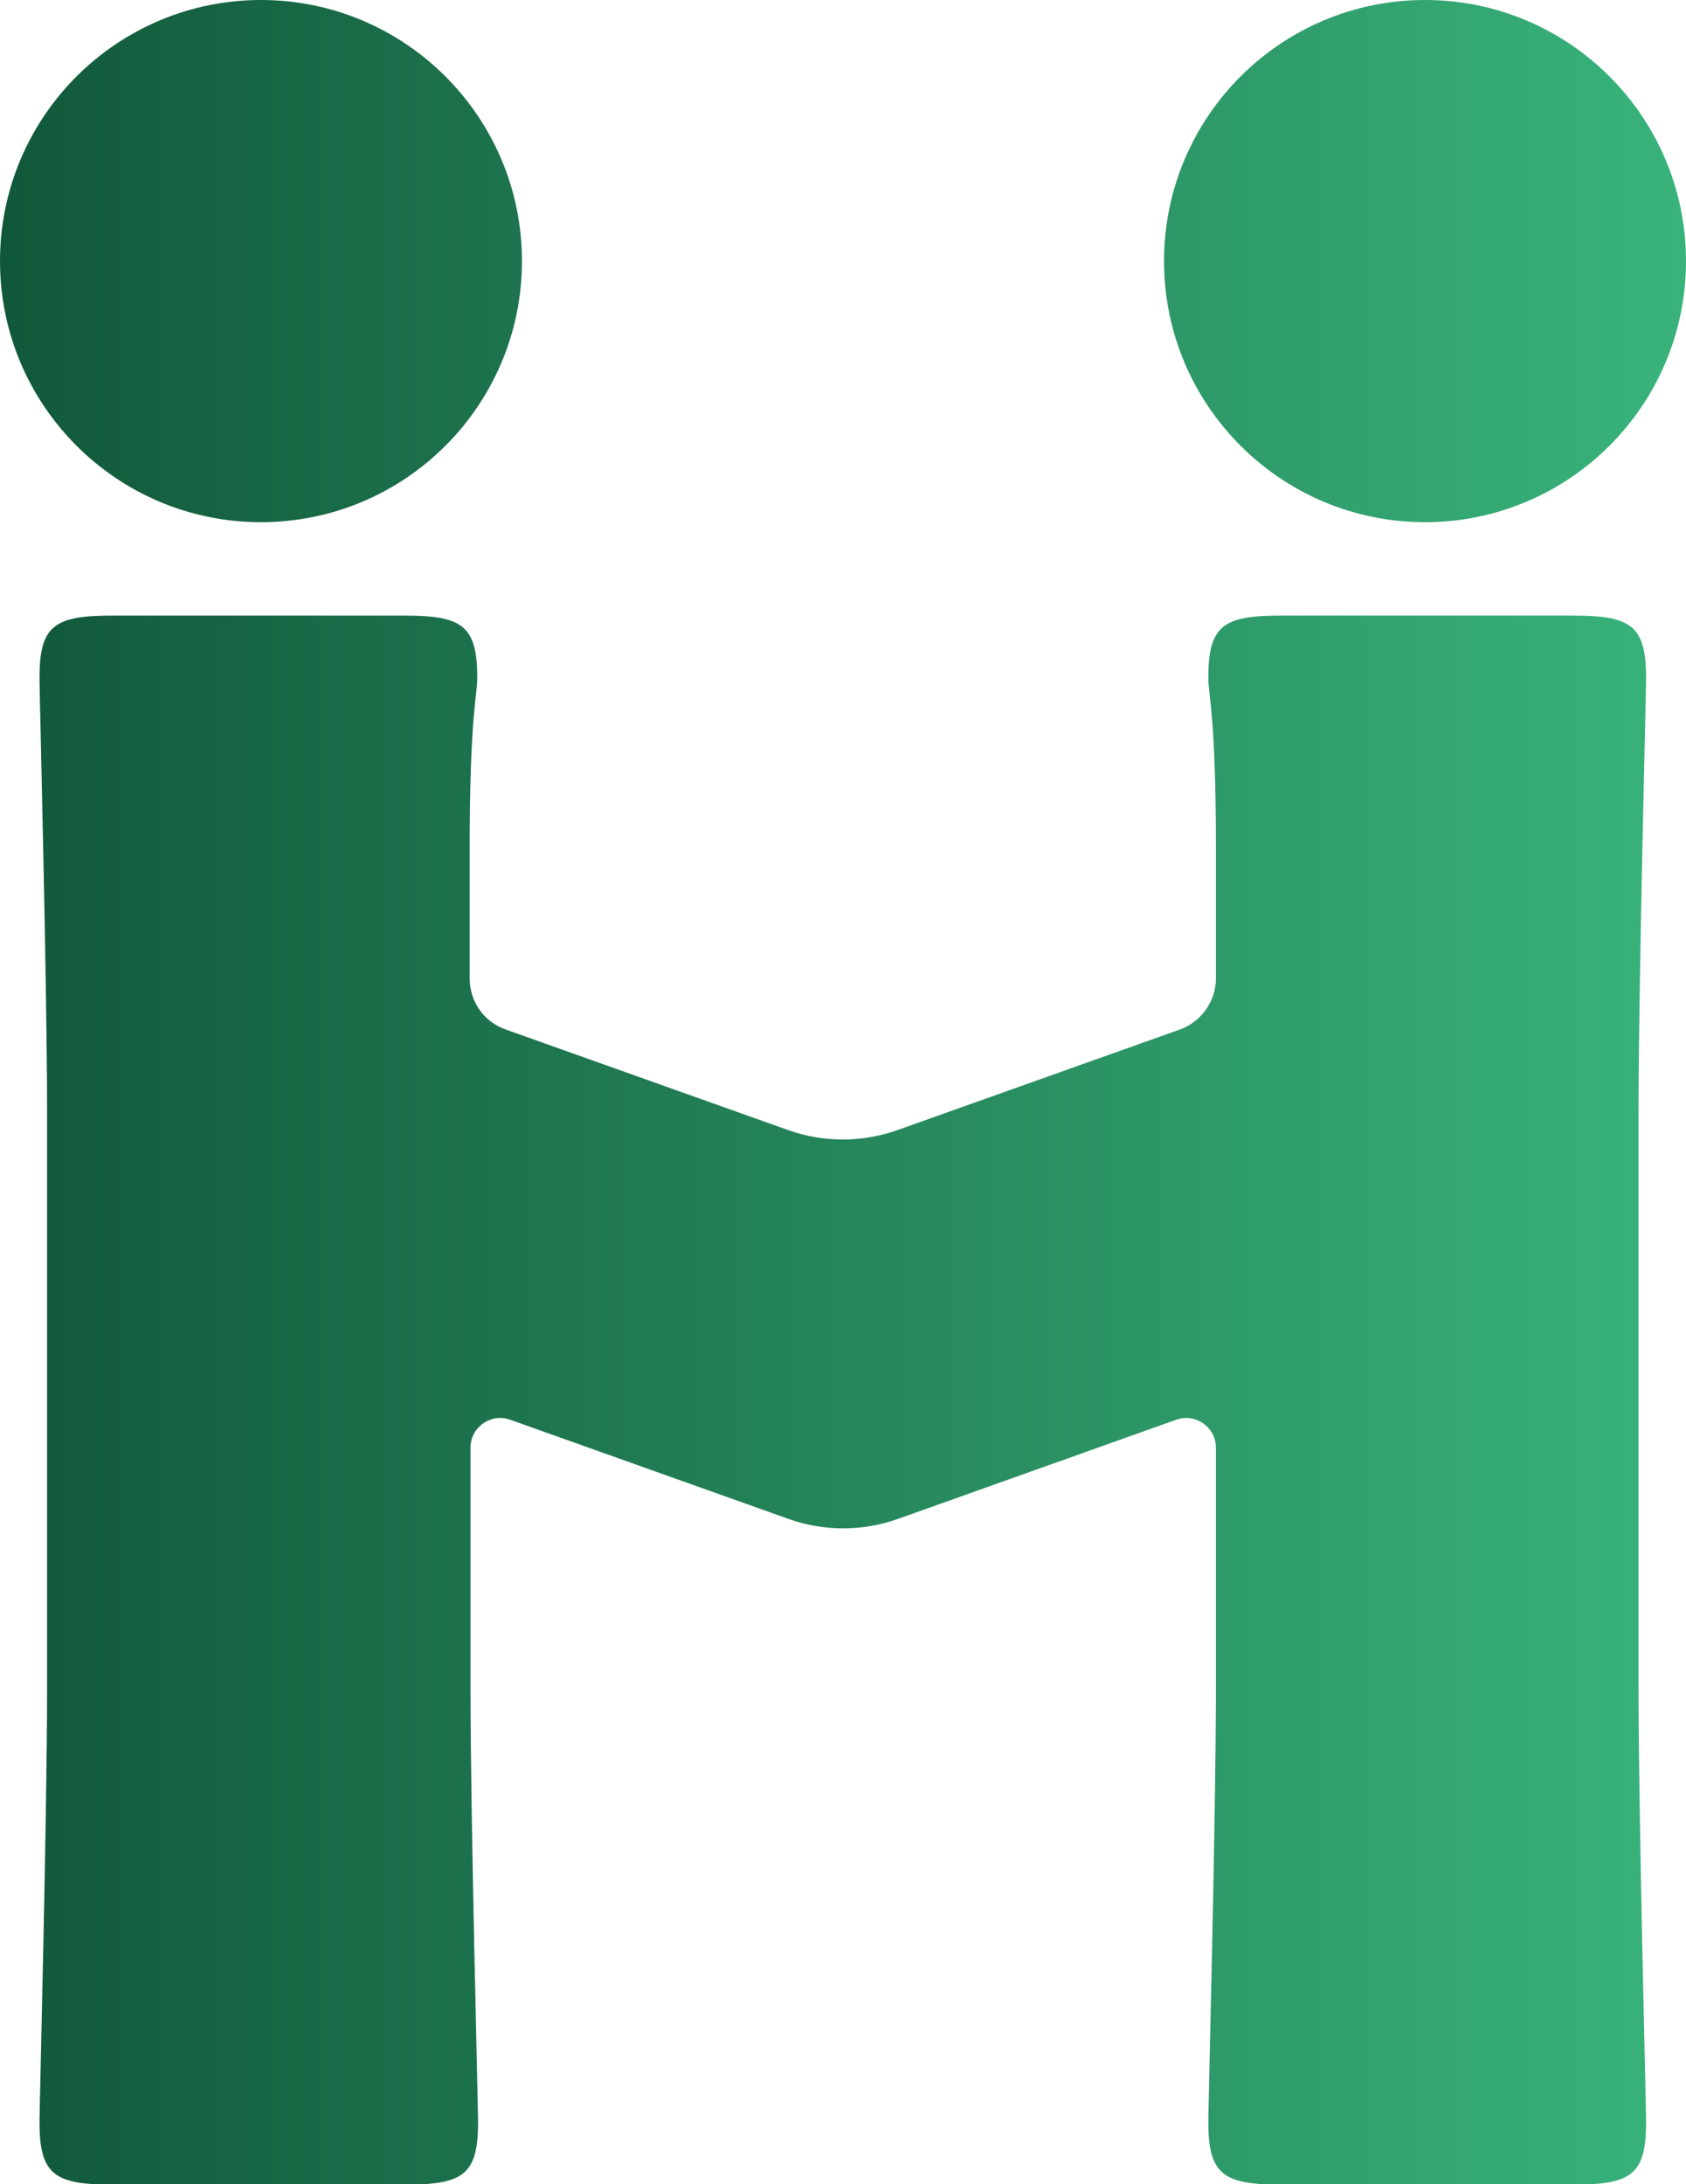
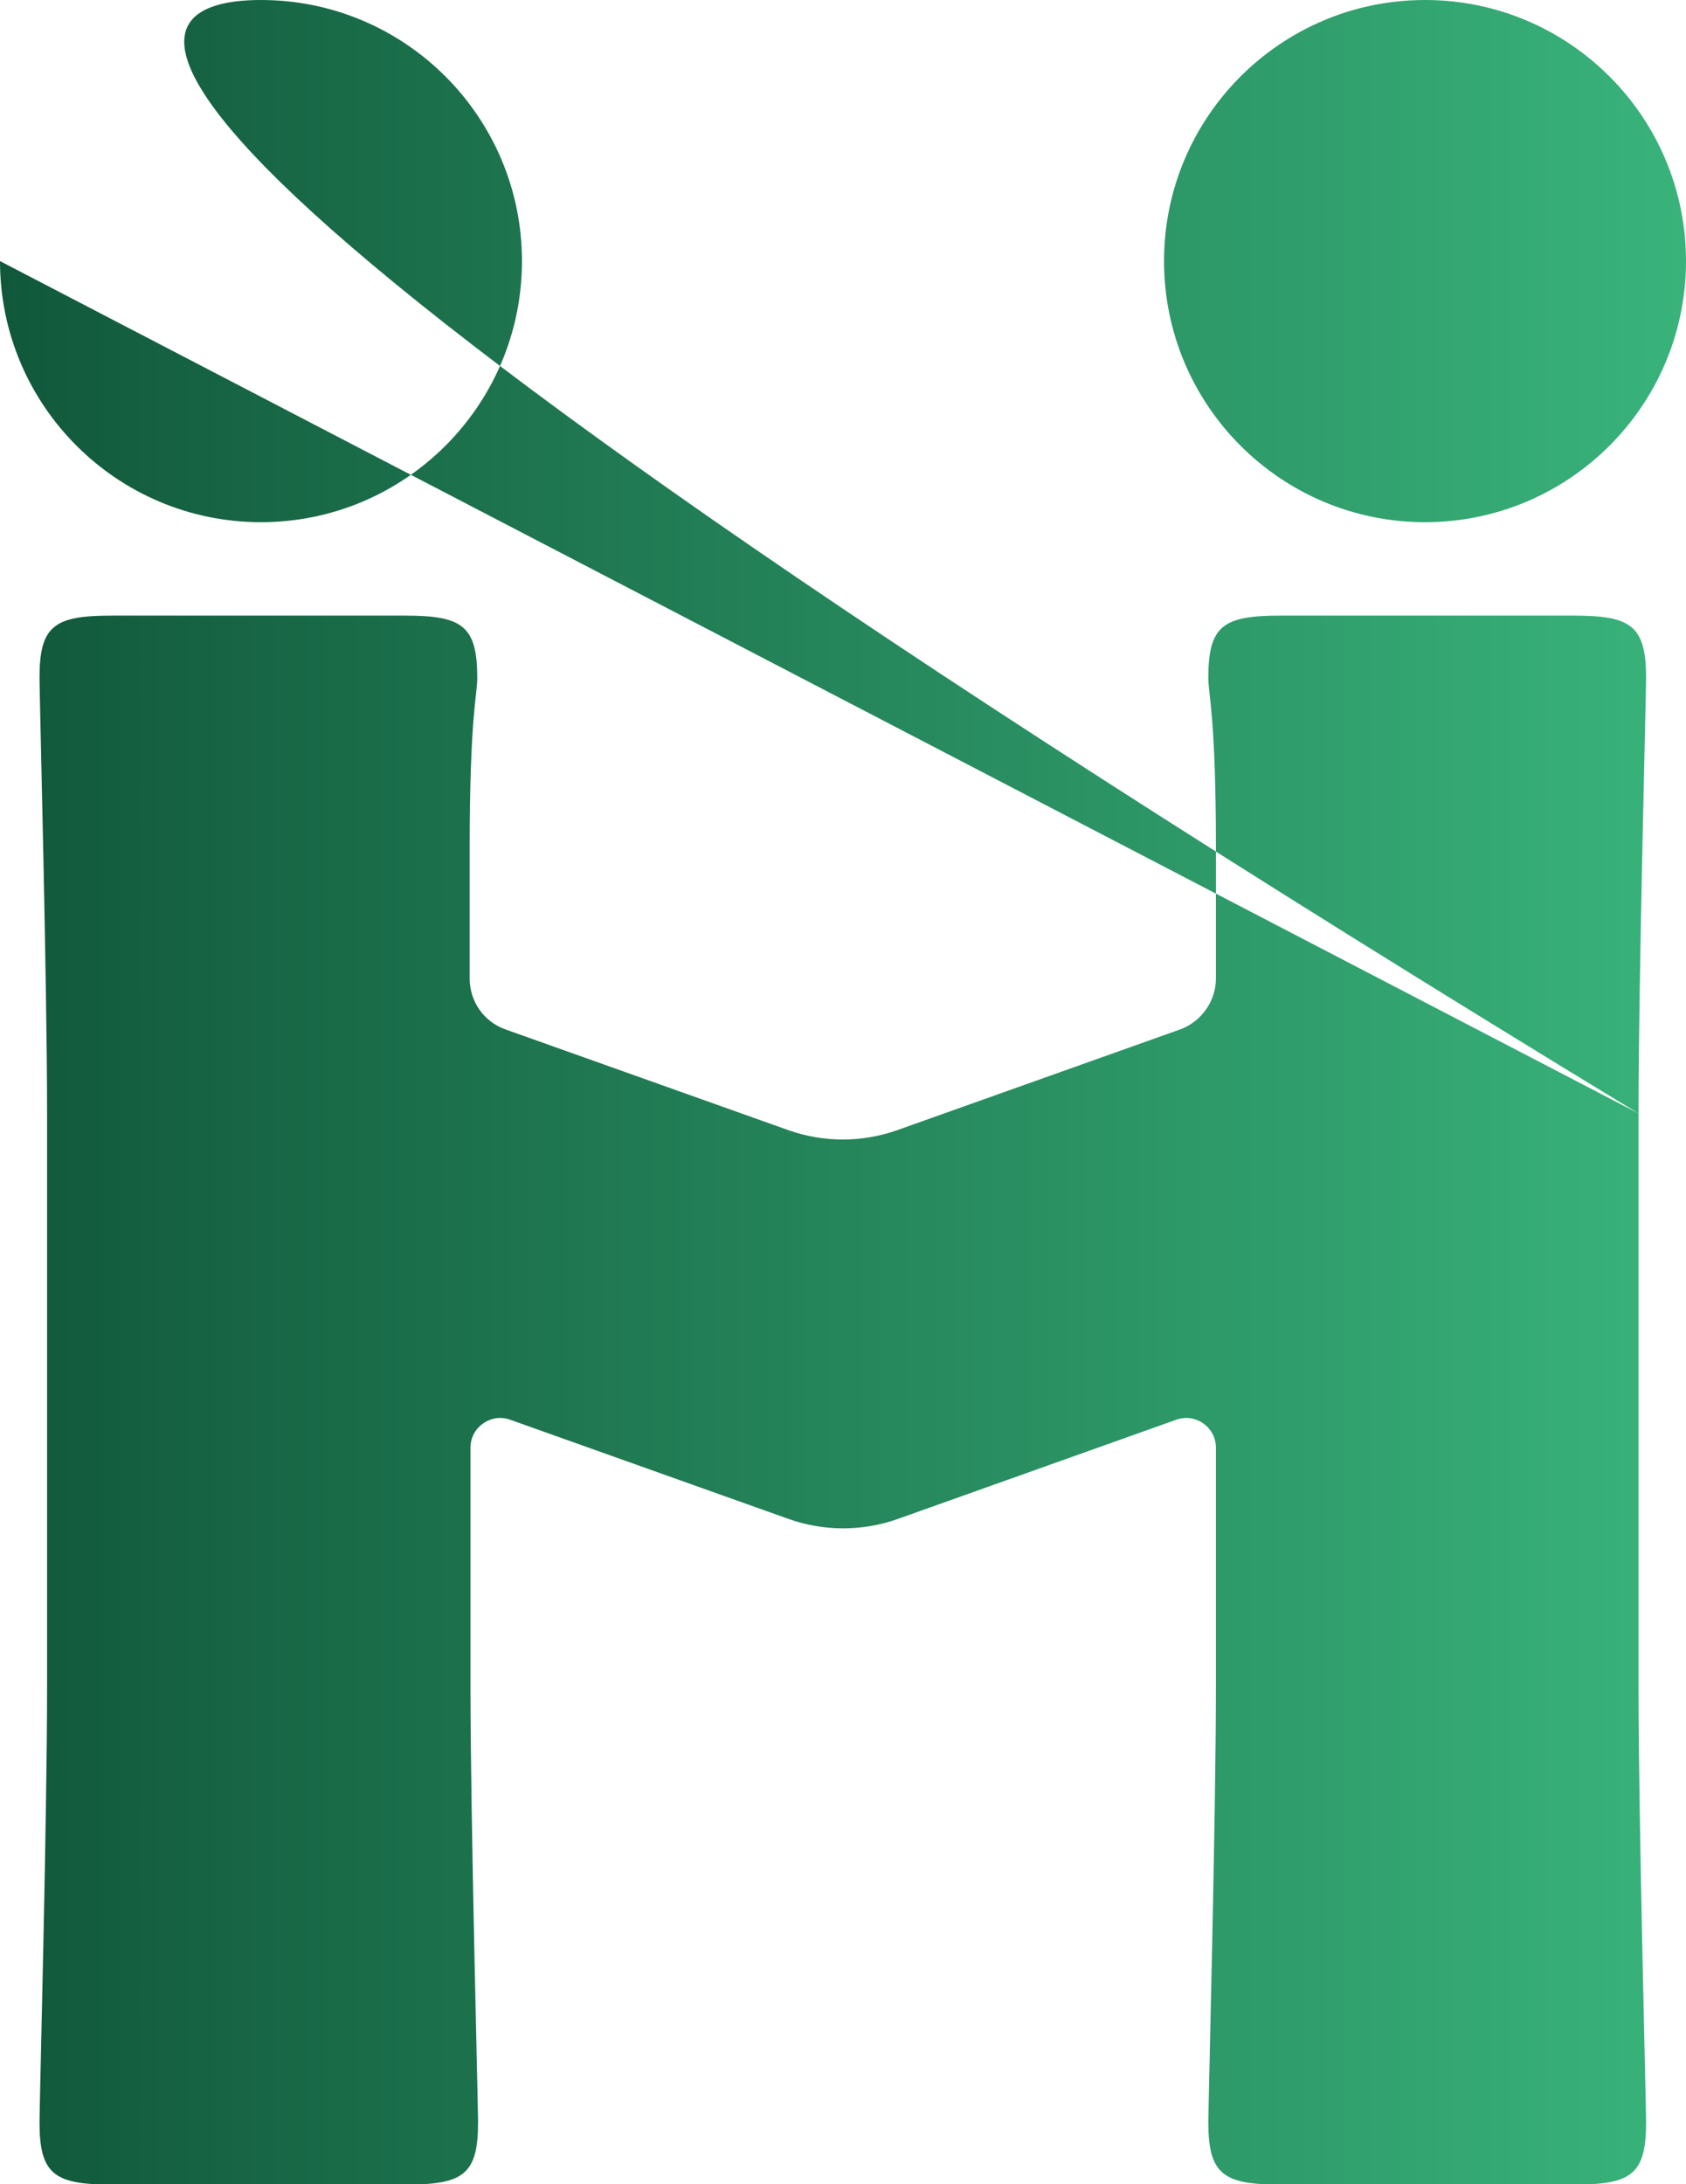
<svg xmlns="http://www.w3.org/2000/svg" id="_レイヤー_2" viewBox="0 0 42.25 54.71">
  <defs>
    <style>.cls-1{fill:url(#_名称未設定グラデーション_8);}</style>
    <linearGradient id="_名称未設定グラデーション_8" x1="0" y1="27.36" x2="42.25" y2="27.36" gradientUnits="userSpaceOnUse">
      <stop offset="0" stop-color="#11583b" />
      <stop offset="1" stop-color="#39b37b" />
    </linearGradient>
  </defs>
  <g id="_レイヤー_1-2">
-     <path class="cls-1" d="M41.06,27.89v14.36c0,3.3.19,10.47.19,10.91,0,1.31-.37,1.56-1.81,1.56h-7.35c-1.43,0-1.81-.25-1.81-1.56,0-.44.19-7.6.19-10.91v-5.99c0-.51-.51-.87-.99-.7l-6.99,2.49c-.88.31-1.84.31-2.72,0l-6.99-2.49c-.48-.17-.99.19-.99.7v5.99c0,3.3.19,10.47.19,10.91,0,1.31-.37,1.56-1.81,1.56H2.8c-1.43,0-1.81-.25-1.81-1.56,0-.44.19-7.6.19-10.91v-14.36c0-3.3-.19-10.47-.19-10.91,0-1.31.37-1.56,1.81-1.56h7.35c1.43,0,1.81.25,1.81,1.56,0,.44-.19.96-.19,4.26v3.27c0,.58.36,1.09.91,1.28l7.08,2.52c.88.31,1.84.31,2.72,0l7.08-2.52c.54-.19.91-.71.91-1.28v-3.27c0-3.3-.19-3.83-.19-4.26,0-1.31.37-1.56,1.81-1.56h7.35c1.43,0,1.81.25,1.81,1.56,0,.44-.19,7.6-.19,10.91ZM0,6.54C0,2.93,2.93,0,6.54,0s6.54,2.93,6.54,6.54-2.93,6.54-6.54,6.54S0,10.15,0,6.54ZM42.25,6.54c0,3.61-2.93,6.54-6.54,6.54s-6.54-2.93-6.54-6.54,2.93-6.54,6.54-6.54,6.54,2.93,6.54,6.54Z" />
+     <path class="cls-1" d="M41.06,27.89v14.36c0,3.3.19,10.47.19,10.91,0,1.31-.37,1.56-1.81,1.56h-7.35c-1.43,0-1.81-.25-1.81-1.56,0-.44.19-7.6.19-10.91v-5.99c0-.51-.51-.87-.99-.7l-6.99,2.49c-.88.31-1.84.31-2.72,0l-6.99-2.49c-.48-.17-.99.19-.99.7v5.99c0,3.3.19,10.47.19,10.91,0,1.31-.37,1.56-1.81,1.56H2.8c-1.43,0-1.81-.25-1.81-1.56,0-.44.19-7.6.19-10.91v-14.36c0-3.3-.19-10.47-.19-10.91,0-1.31.37-1.56,1.81-1.56h7.35c1.43,0,1.81.25,1.81,1.56,0,.44-.19.96-.19,4.26v3.27c0,.58.36,1.09.91,1.28l7.08,2.52c.88.31,1.84.31,2.72,0l7.08-2.52c.54-.19.91-.71.91-1.28v-3.27c0-3.3-.19-3.83-.19-4.26,0-1.31.37-1.56,1.81-1.56h7.35c1.43,0,1.81.25,1.81,1.56,0,.44-.19,7.6-.19,10.91ZC0,2.93,2.93,0,6.54,0s6.54,2.93,6.54,6.54-2.93,6.54-6.54,6.54S0,10.15,0,6.54ZM42.25,6.54c0,3.61-2.93,6.54-6.54,6.54s-6.54-2.93-6.54-6.54,2.93-6.54,6.54-6.54,6.54,2.93,6.54,6.54Z" />
  </g>
</svg>